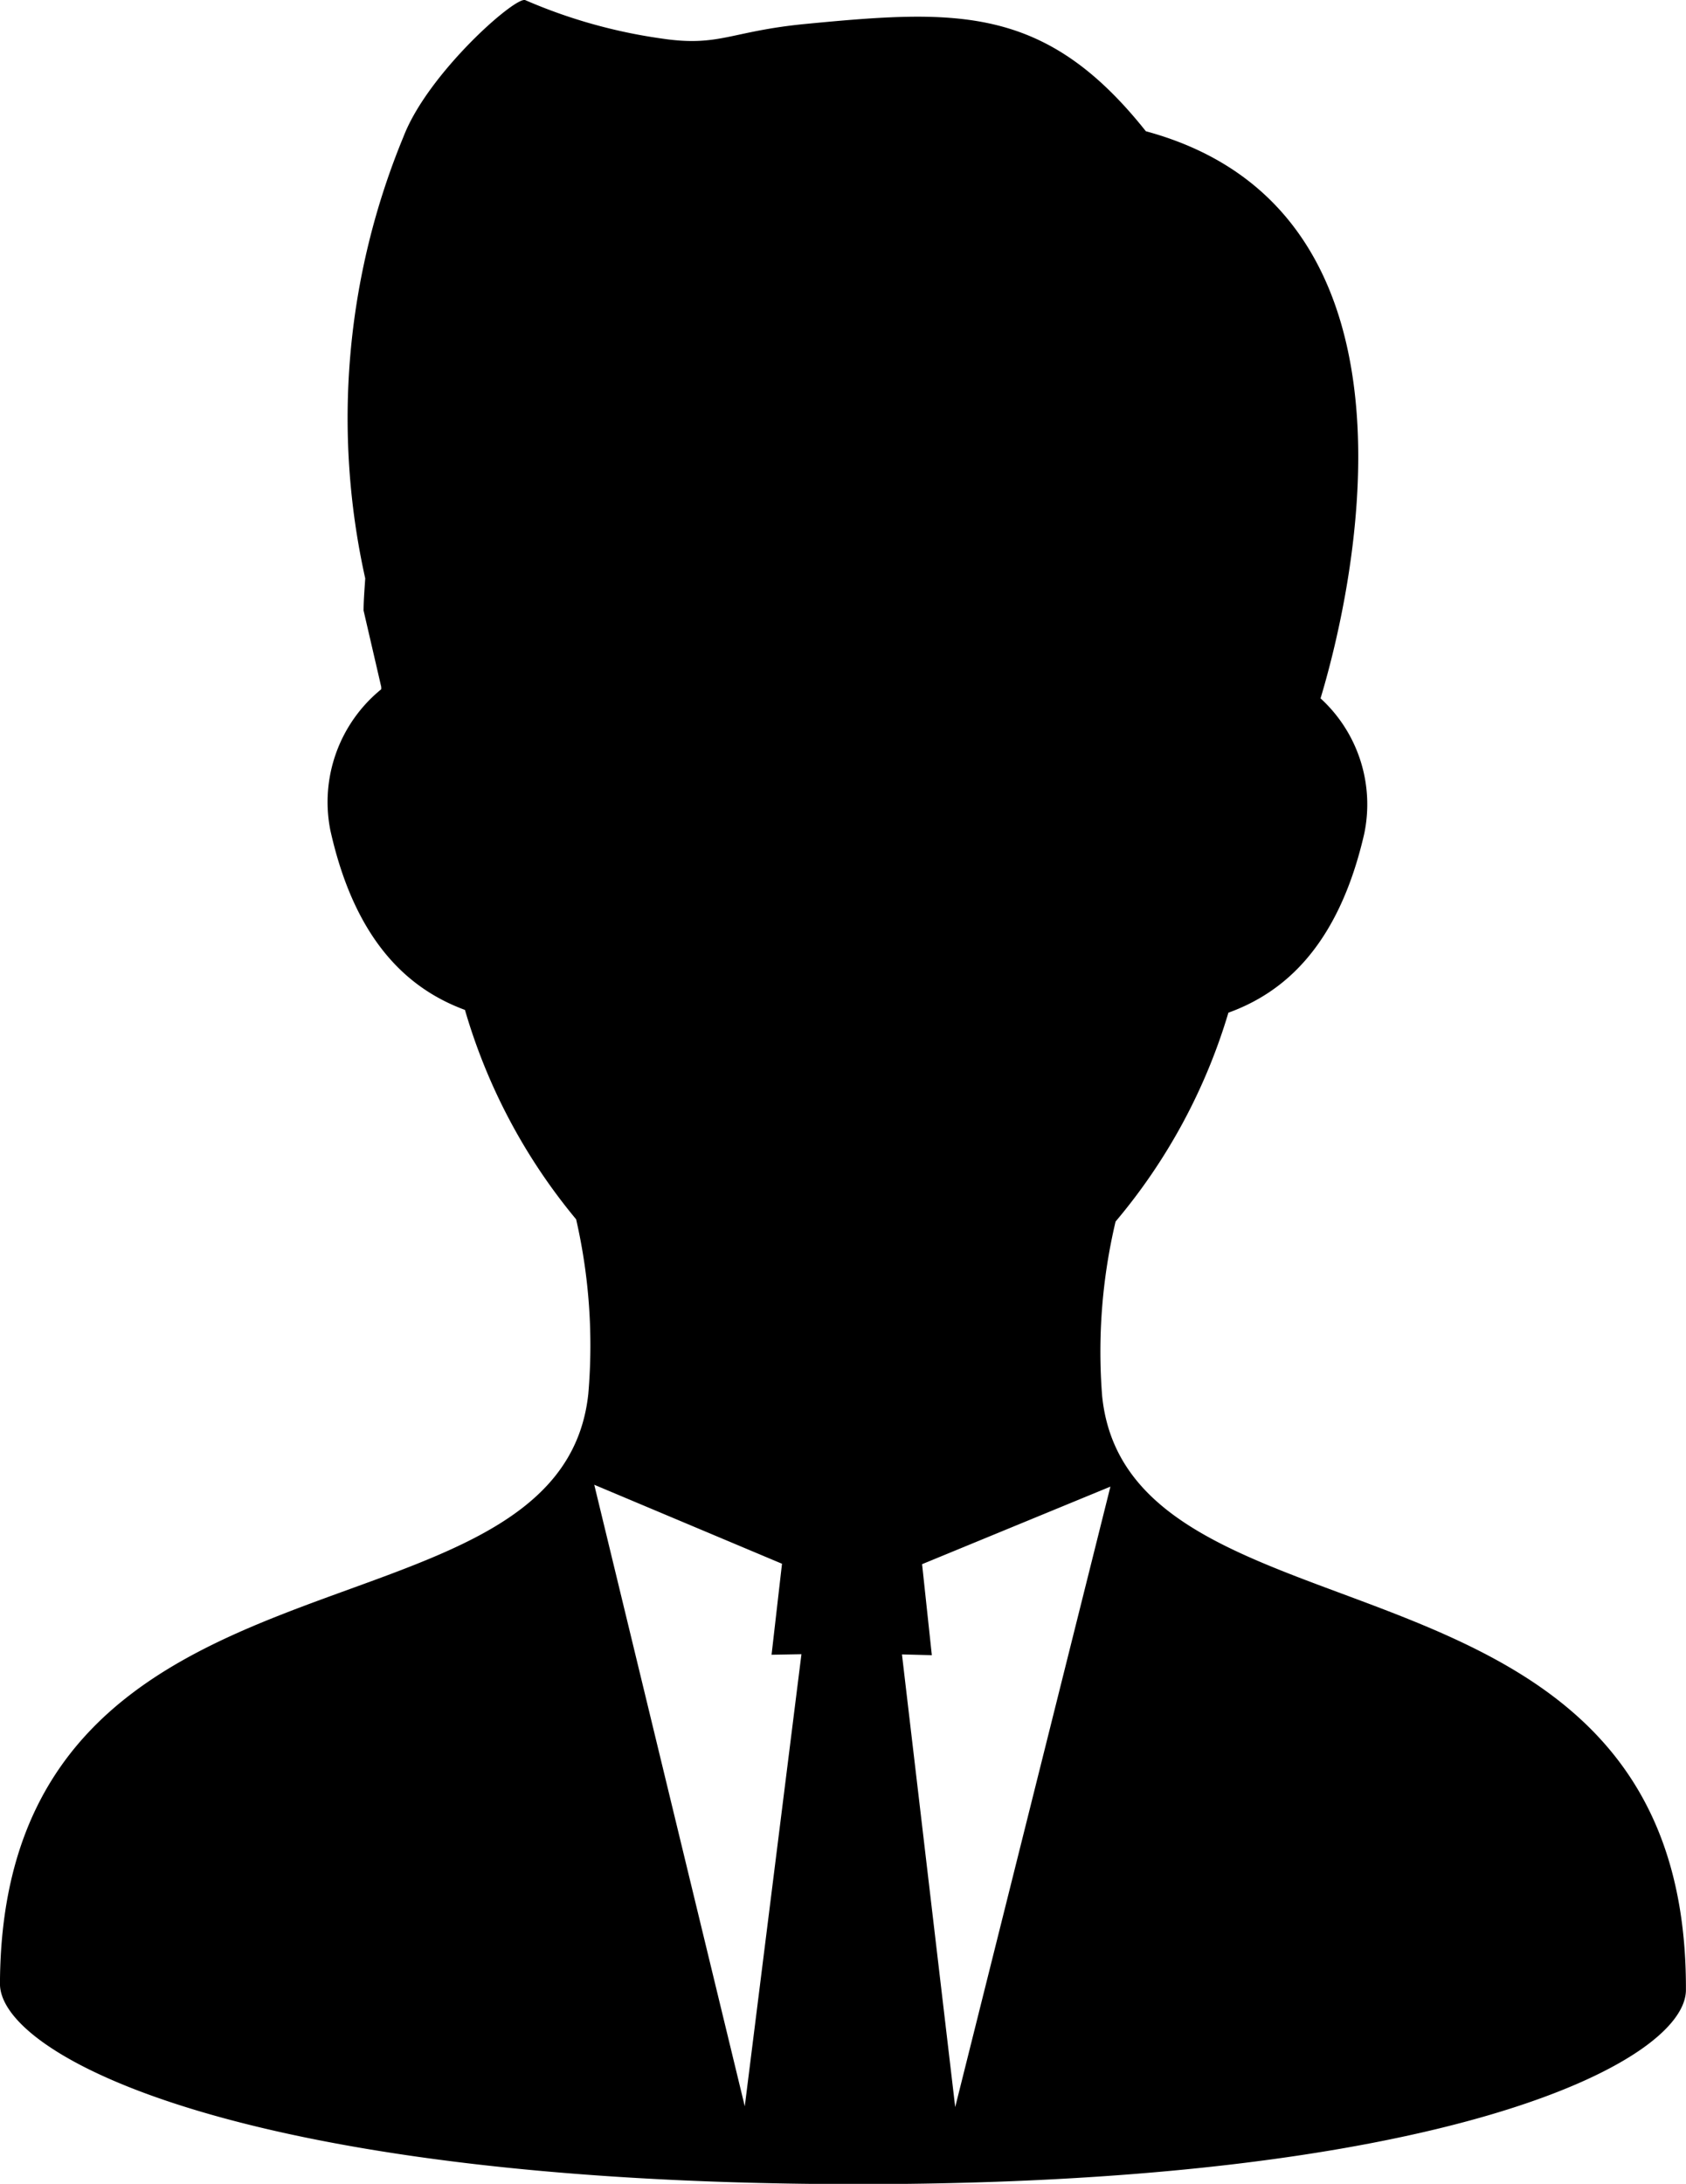
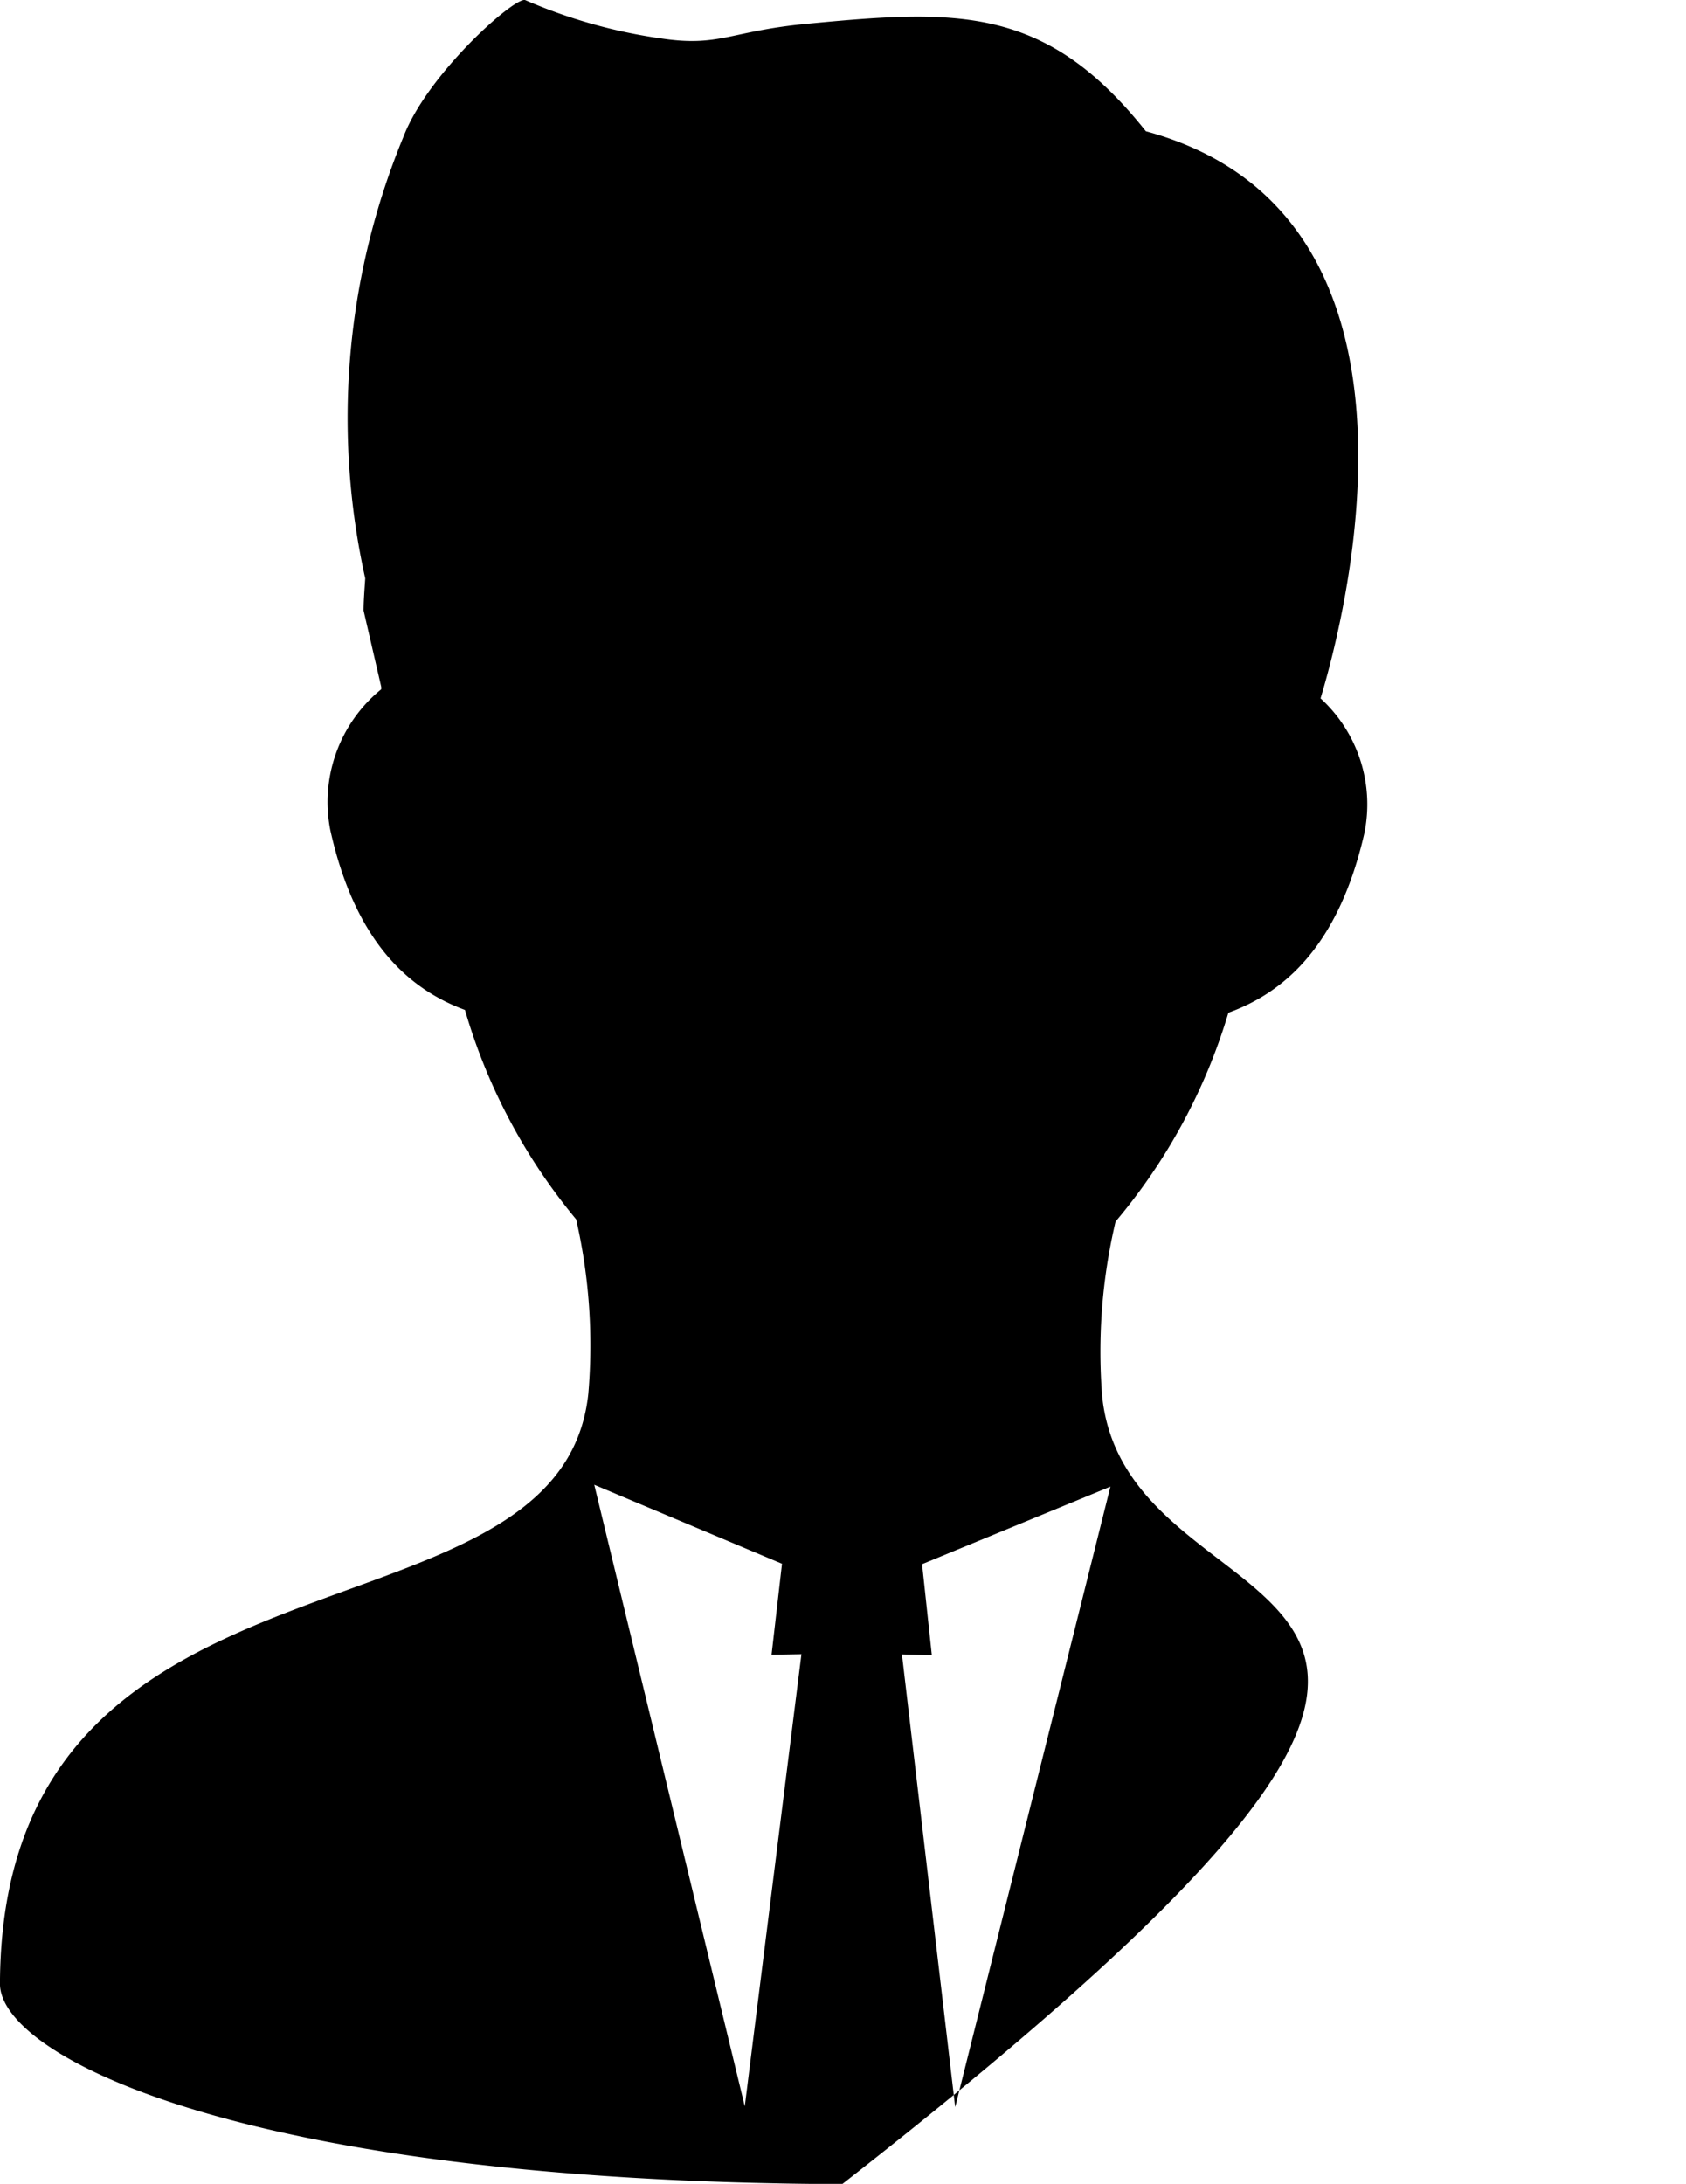
<svg xmlns="http://www.w3.org/2000/svg" width="46.328" height="60" viewBox="0 0 46.328 60">
-   <path d="M88.619,38.348a15.531,15.531,0,0,1,.37-4.787,15.963,15.963,0,0,0,3.1-5.738c1.5-.542,3.016-1.8,3.732-4.914a3.946,3.946,0,0,0-1.2-3.722c.714-2.365,3.533-13.325-4.8-15.581C87.059.129,84.631.258,80.468.658c-2.071.2-2.367.638-3.955.4A14.428,14.428,0,0,1,72.772.005C72.516-.124,70.105,2,69.429,3.738a20.253,20.253,0,0,0-1.058,12.154c-.019.293-.044.585-.046.881l.486,2.1c0,.022,0,.042,0,.064a3.993,3.993,0,0,0-1.4,3.868c.692,3.119,2.2,4.389,3.7,4.942A15.966,15.966,0,0,0,74.166,33.5,15.514,15.514,0,0,1,74.5,38.3c-.785,7.291-16.117,3.391-16.166,16.2-.008,1.975,6.6,5.444,23.143,5.507s23.177-3.357,23.184-5.332C104.711,41.861,89.35,45.645,88.619,38.348ZM78.8,57.869,74.664,40.793l5.159,2.17-.287,2.5.821-.015ZM83.94,45.475l-.268-2.5,5.175-2.131L84.582,57.891,83.119,45.454Z" transform="translate(-58.335 0)" />
+   <path d="M88.619,38.348a15.531,15.531,0,0,1,.37-4.787,15.963,15.963,0,0,0,3.1-5.738c1.5-.542,3.016-1.8,3.732-4.914a3.946,3.946,0,0,0-1.2-3.722c.714-2.365,3.533-13.325-4.8-15.581C87.059.129,84.631.258,80.468.658c-2.071.2-2.367.638-3.955.4A14.428,14.428,0,0,1,72.772.005C72.516-.124,70.105,2,69.429,3.738a20.253,20.253,0,0,0-1.058,12.154c-.019.293-.044.585-.046.881l.486,2.1c0,.022,0,.042,0,.064a3.993,3.993,0,0,0-1.4,3.868c.692,3.119,2.2,4.389,3.7,4.942A15.966,15.966,0,0,0,74.166,33.5,15.514,15.514,0,0,1,74.5,38.3c-.785,7.291-16.117,3.391-16.166,16.2-.008,1.975,6.6,5.444,23.143,5.507C104.711,41.861,89.35,45.645,88.619,38.348ZM78.8,57.869,74.664,40.793l5.159,2.17-.287,2.5.821-.015ZM83.94,45.475l-.268-2.5,5.175-2.131L84.582,57.891,83.119,45.454Z" transform="translate(-58.335 0)" />
</svg>